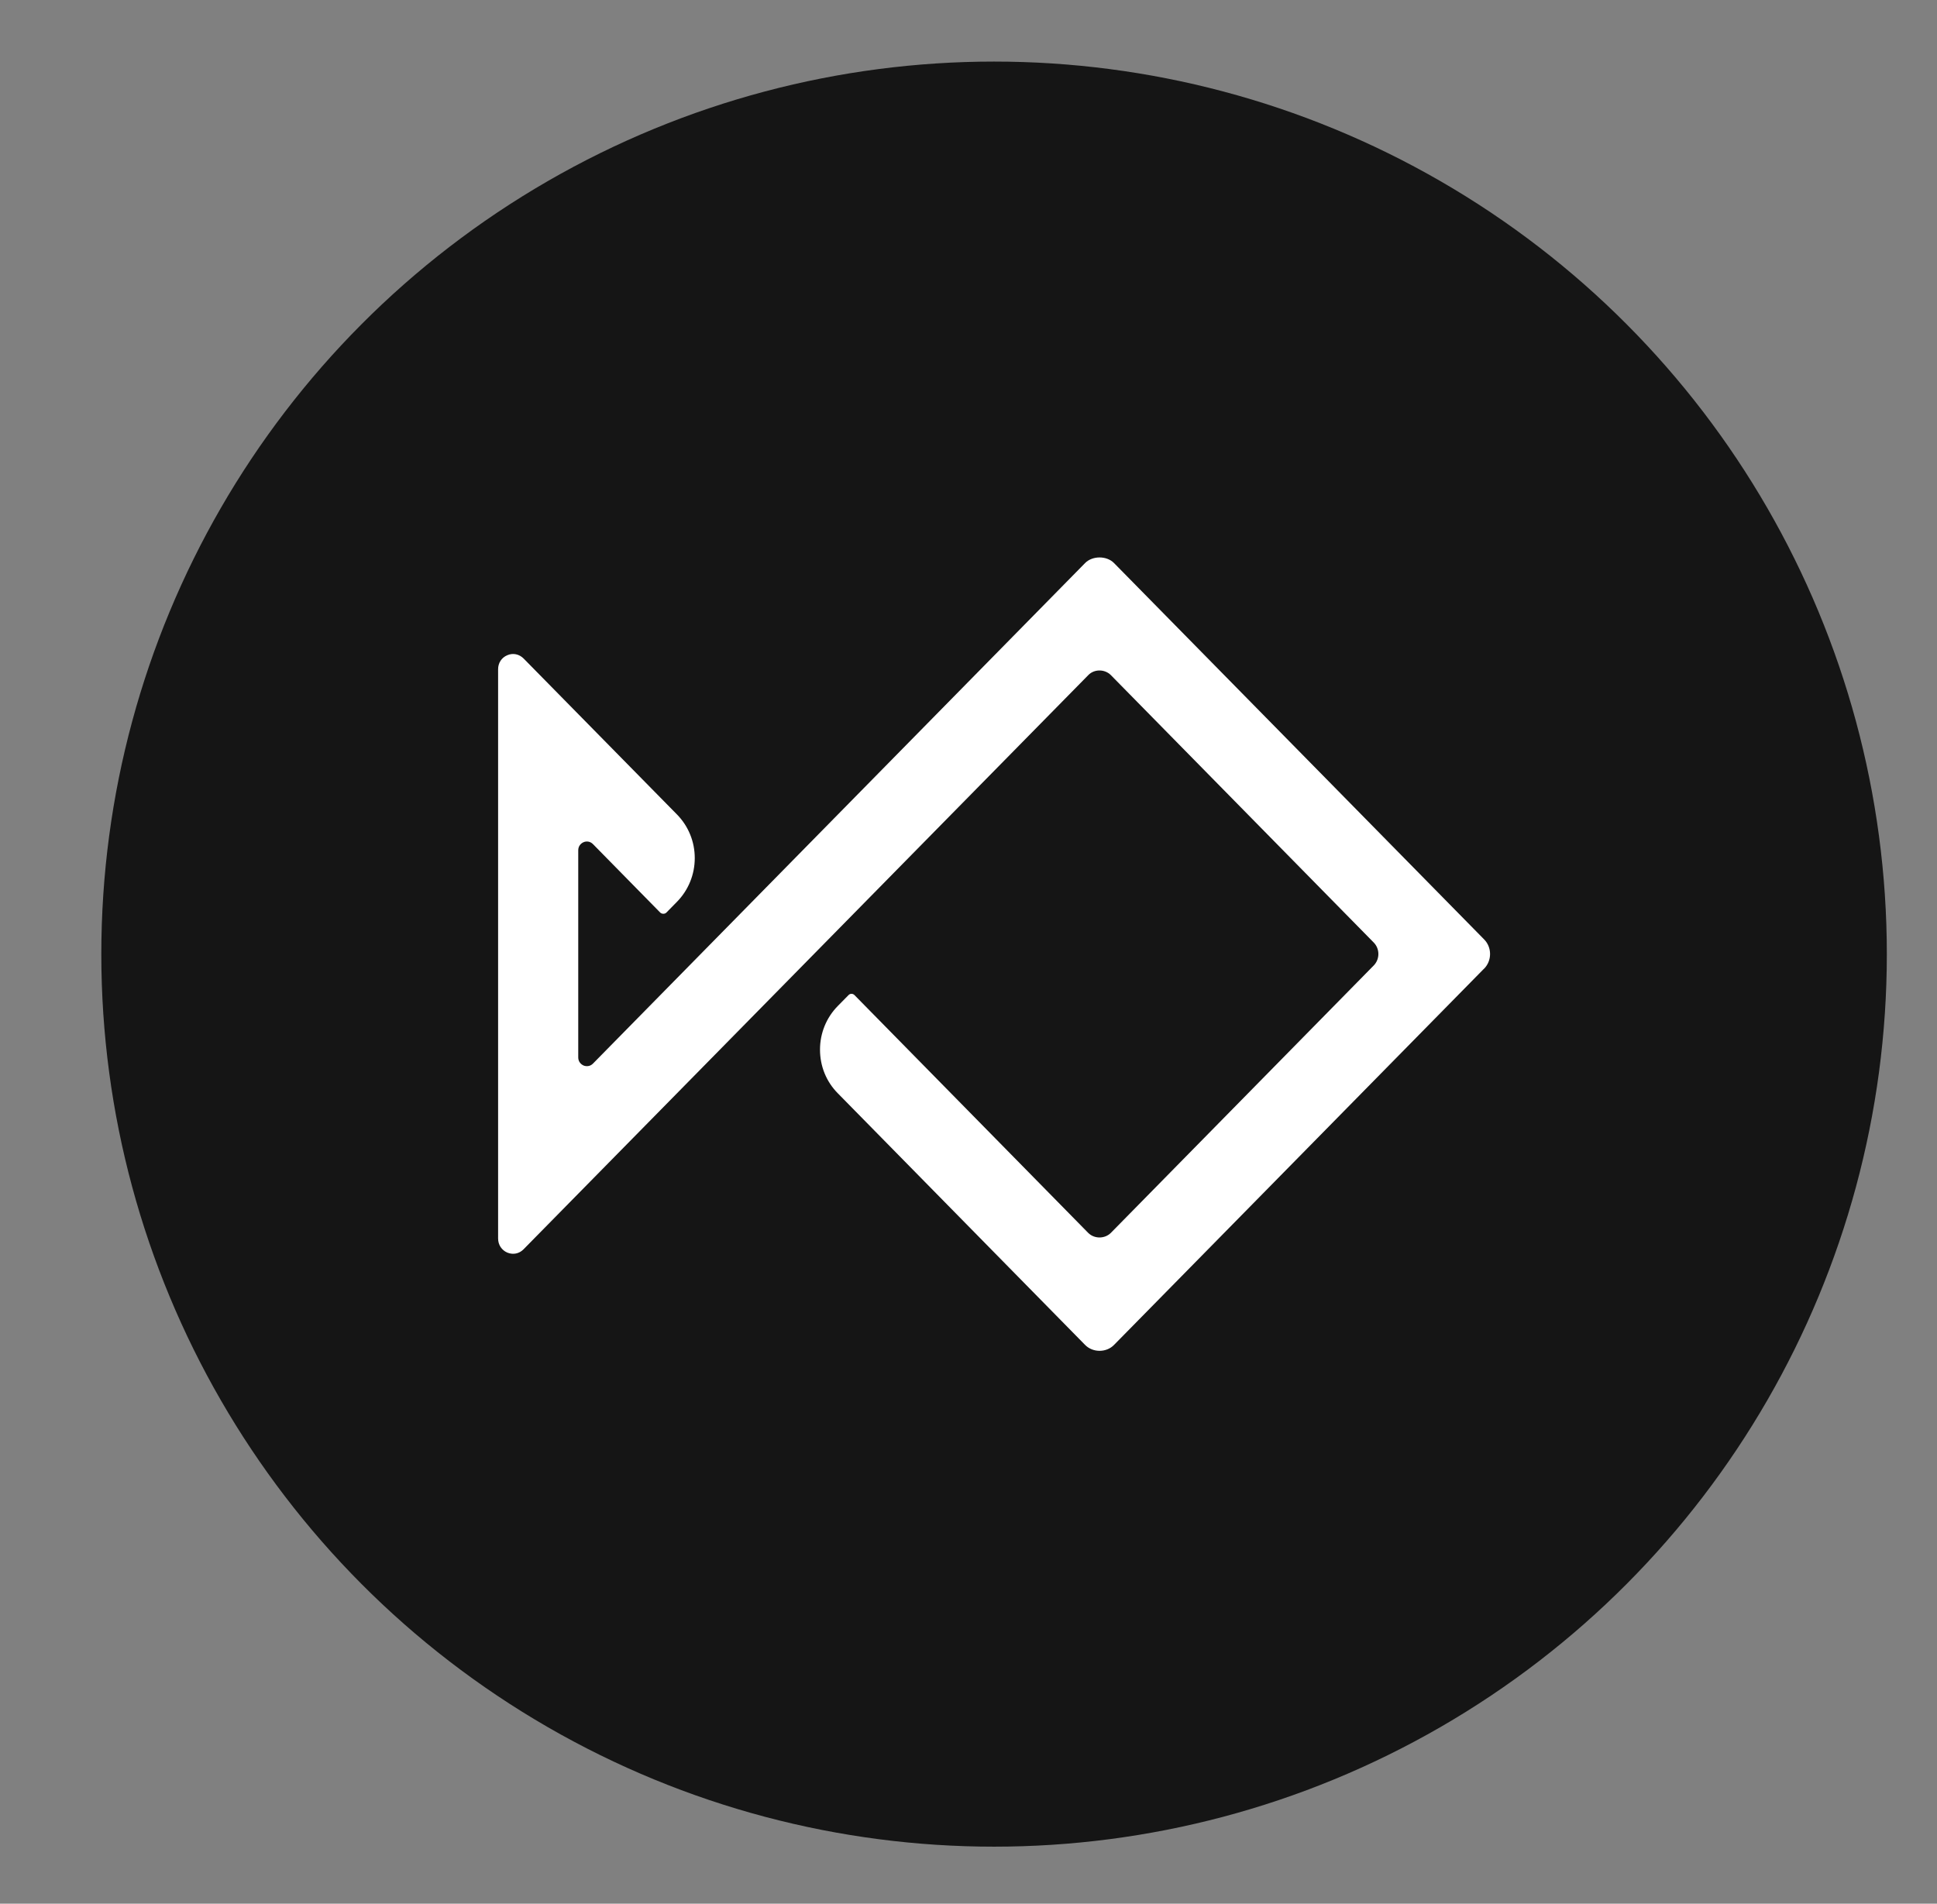
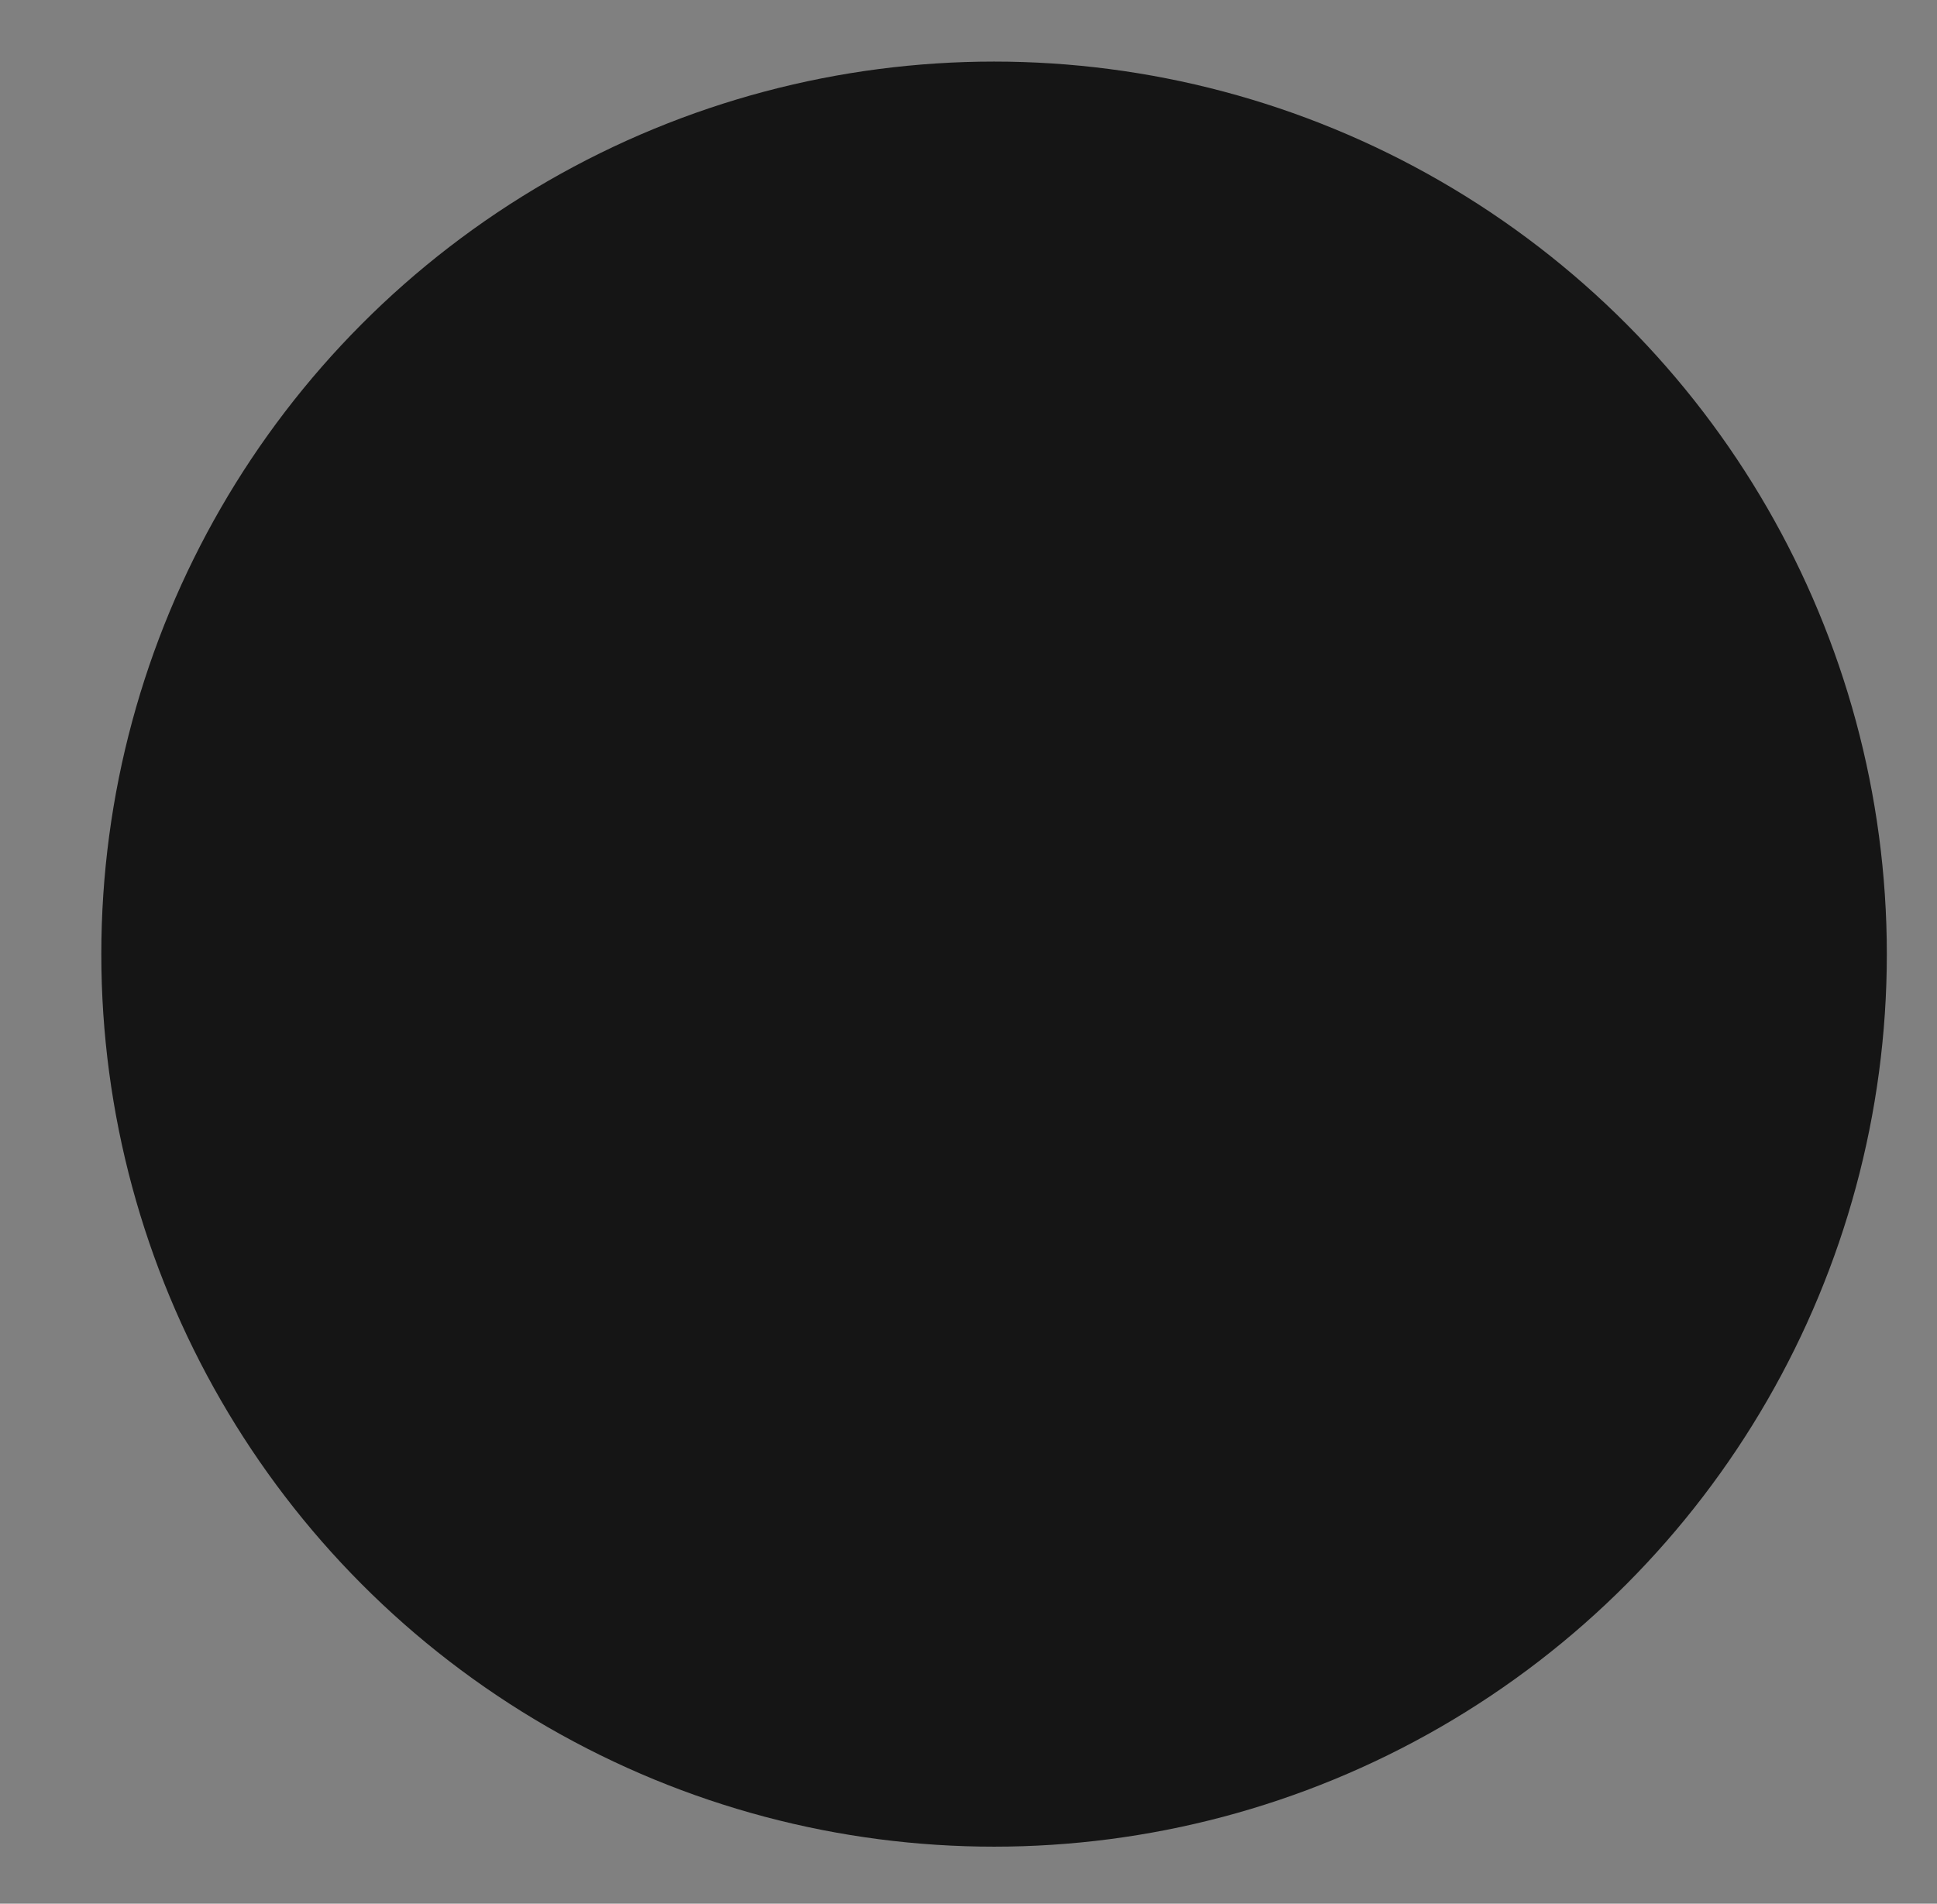
<svg xmlns="http://www.w3.org/2000/svg" width="59" height="58" viewBox="0 0 59 58" fill="none">
  <rect x="0" y="0" width="59" height="58" fill="#808080" stroke="none" />
  <circle cx="30.279" cy="29.069" r="27.193" fill="#151515" />
-   <path d="M45.205 29.51L33.932 40.976C33.698 41.215 33.287 41.215 33.052 40.976L25.519 33.309C25.167 32.954 24.977 32.481 24.977 31.979C24.977 31.477 25.17 31.004 25.519 30.649L25.843 30.32C25.868 30.293 25.903 30.278 25.935 30.278C25.97 30.278 26.003 30.293 26.027 30.317L33.146 37.562C33.331 37.748 33.65 37.748 33.836 37.562L41.843 29.415C42.032 29.222 42.032 28.908 41.843 28.716L33.836 20.568C33.65 20.382 33.331 20.379 33.149 20.568L15.946 38.063C15.813 38.198 15.627 38.234 15.453 38.163C15.278 38.088 15.172 37.924 15.172 37.733V20.389C15.172 20.198 15.278 20.034 15.453 19.962C15.624 19.888 15.814 19.927 15.949 20.063L20.619 24.813C20.968 25.168 21.162 25.641 21.162 26.143C21.162 26.645 20.968 27.121 20.619 27.476L20.297 27.804C20.251 27.851 20.161 27.851 20.111 27.804L18.061 25.717C17.97 25.625 17.853 25.625 17.776 25.659C17.697 25.692 17.613 25.775 17.613 25.905V32.217C17.613 32.347 17.697 32.429 17.776 32.463C17.853 32.494 17.97 32.497 18.061 32.405L33.052 17.154C33.276 16.927 33.709 16.927 33.932 17.154L45.205 28.62C45.447 28.864 45.447 29.266 45.205 29.513V29.51Z" fill="white" />
</svg>